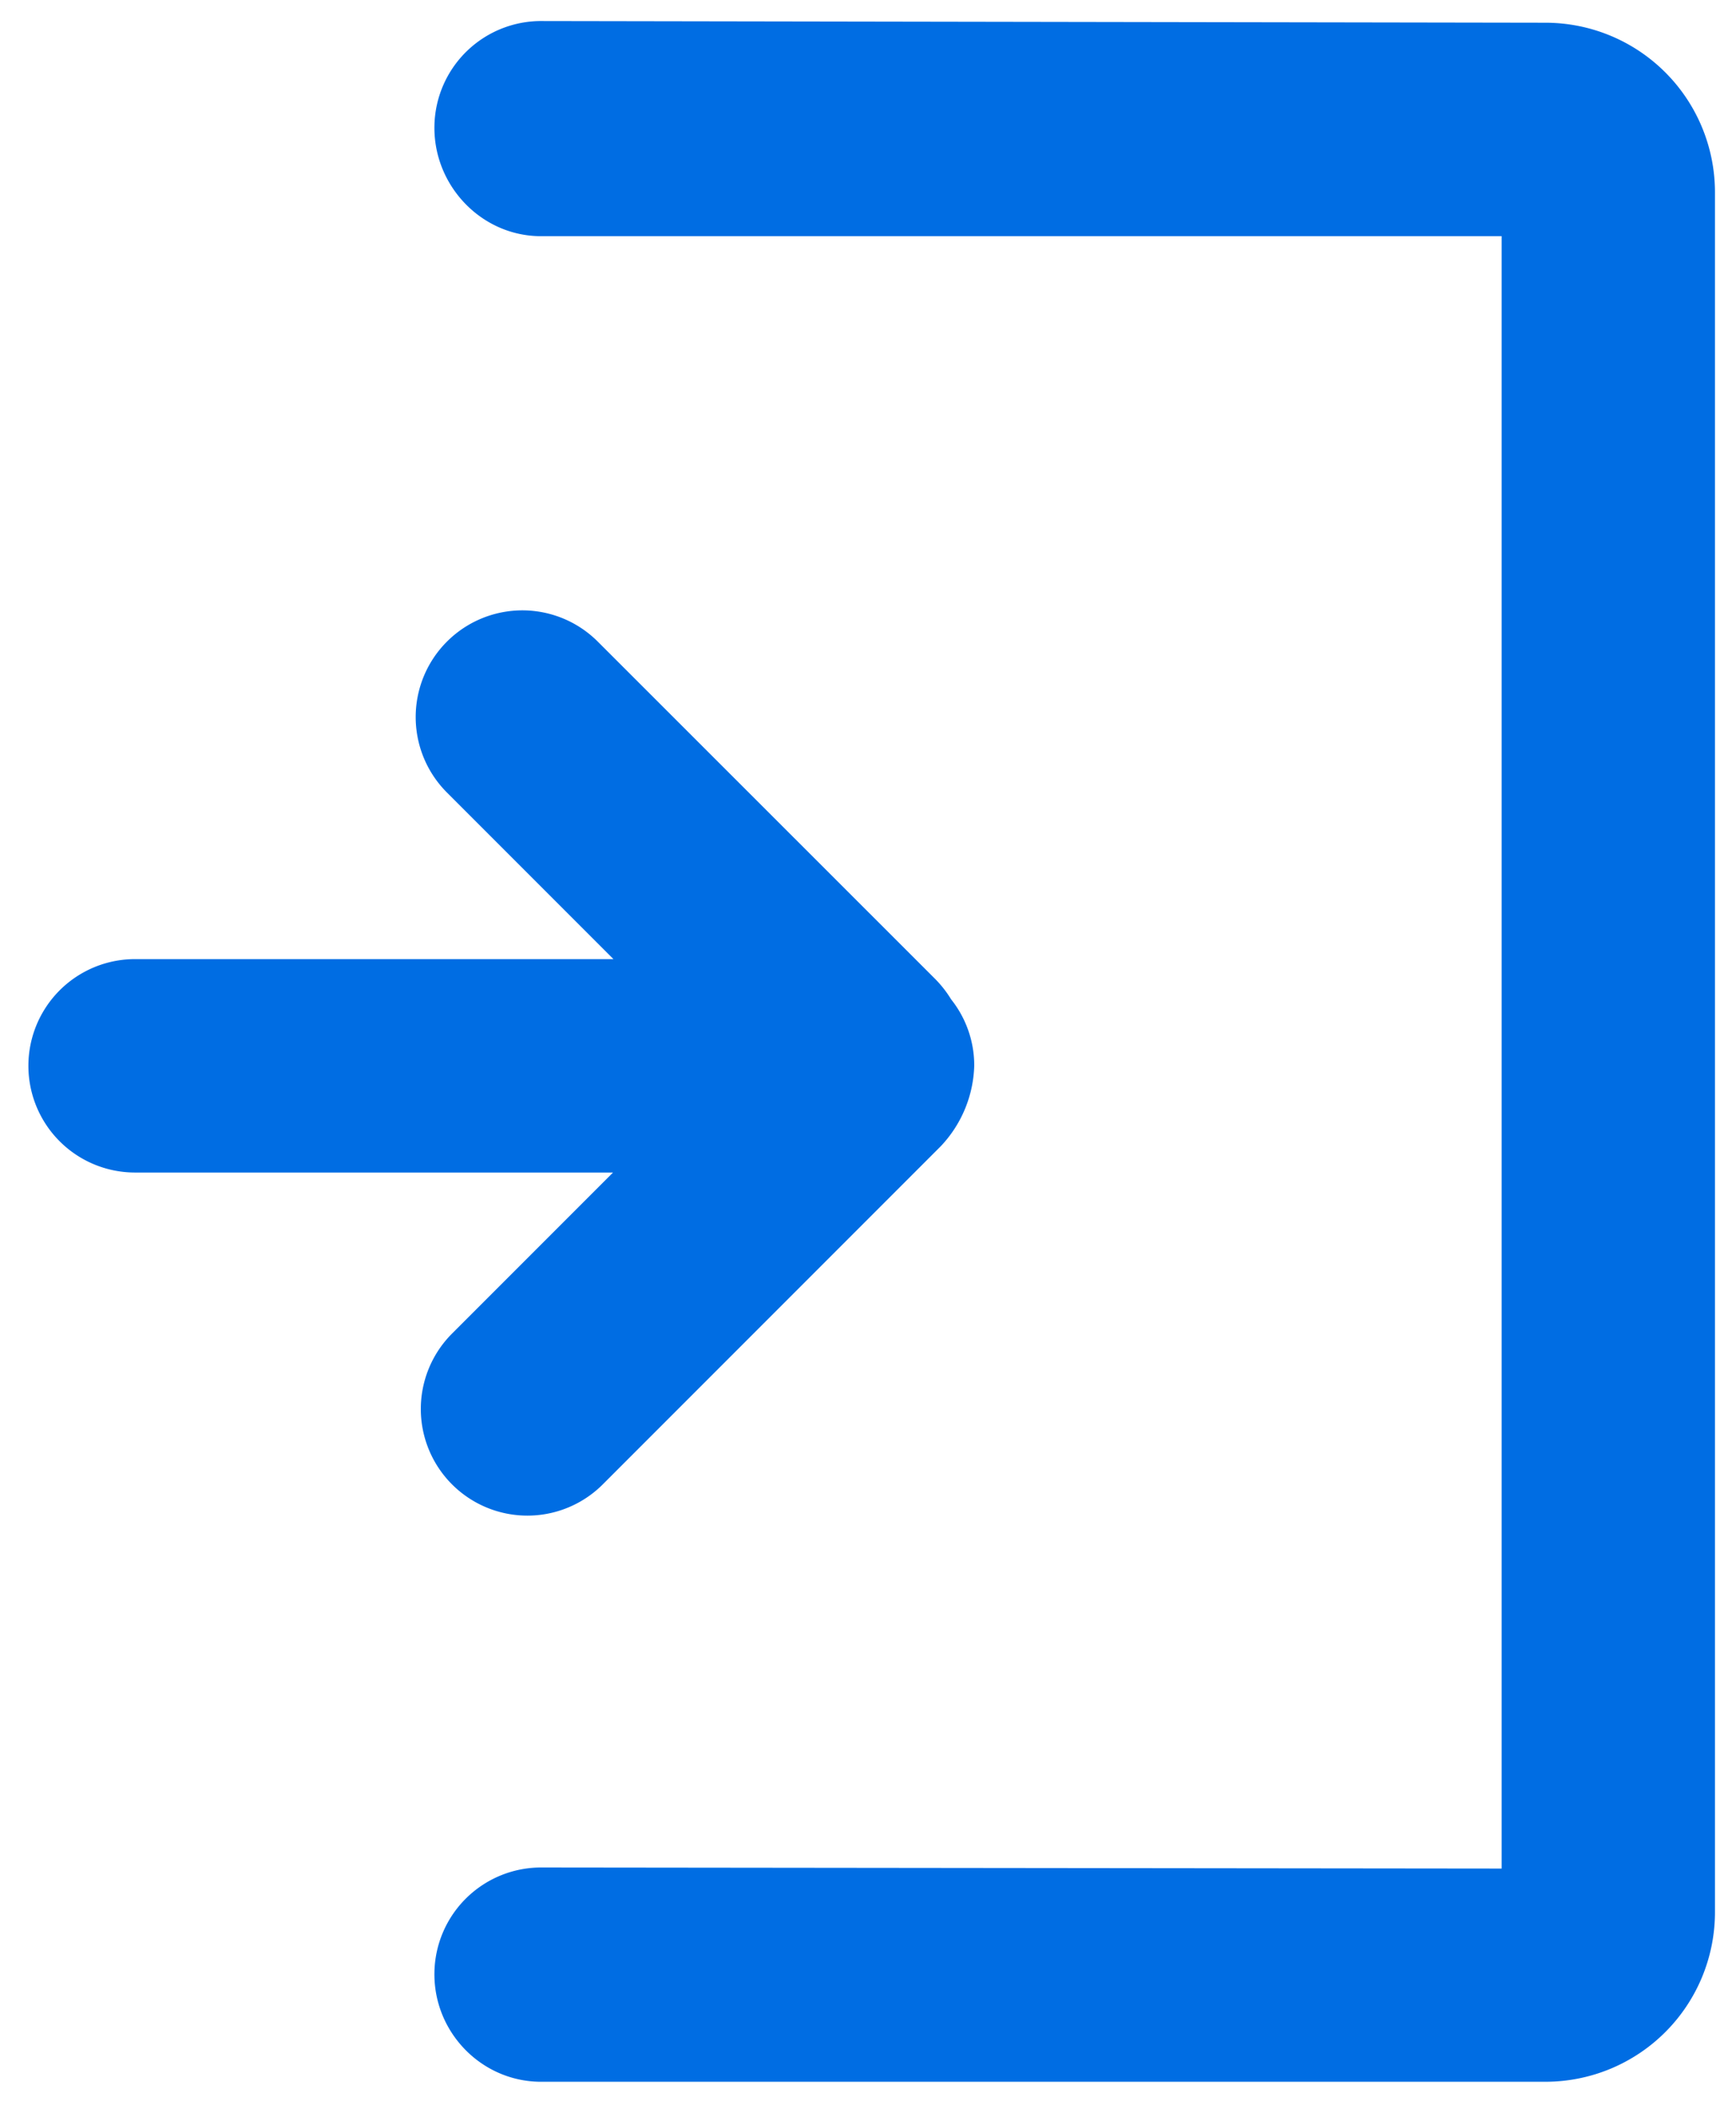
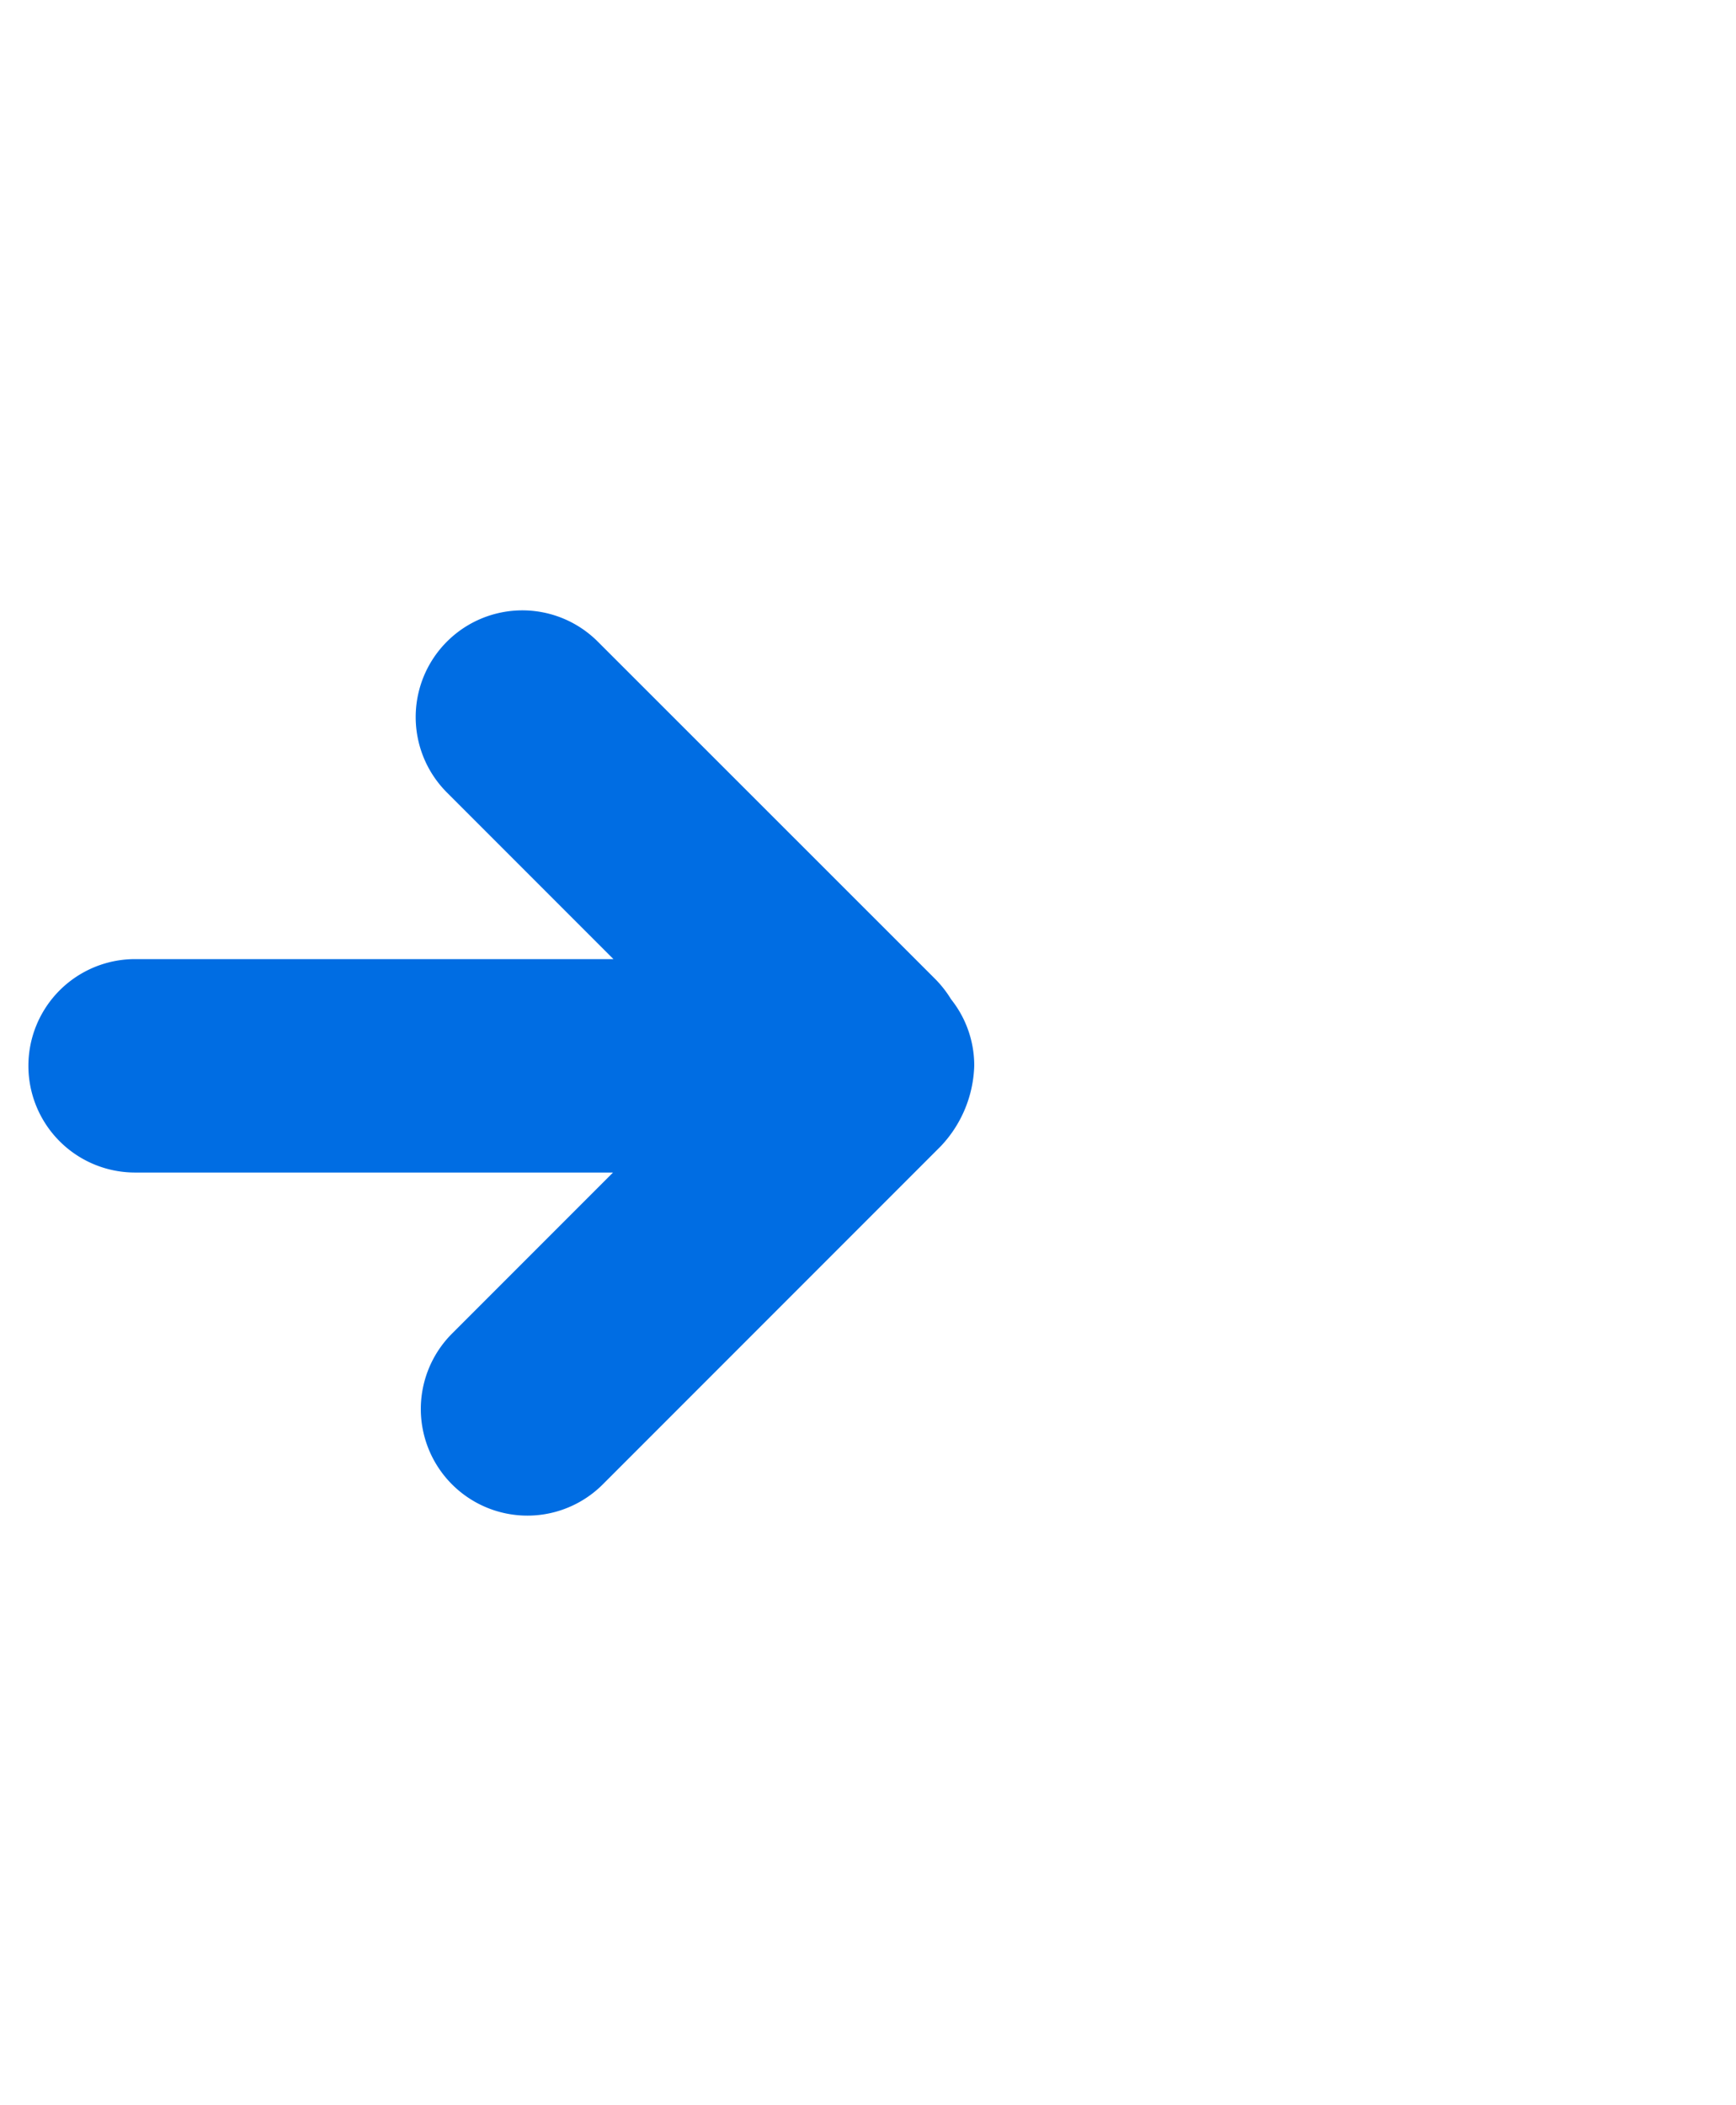
<svg xmlns="http://www.w3.org/2000/svg" id="login_icon" data-name="Layer 1" viewBox="0 0 825.2 1000">
  <defs>
    <style>.cls-1{fill:#006de3;}</style>
  </defs>
  <title>login_icon</title>
  <path class="cls-1" d="M452.1,474.8a52.9,52.9,0,0,0-7.5-9.6L284,304.7a50.7,50.7,0,0,0-71.7,71.7l79.3,79.3H64.2a50.7,50.7,0,1,0,0,101.4H291.4l-76.5,76.5a50.66,50.66,0,0,0,71.6,71.7L447.1,544.7a58,58,0,0,0,16-38.4A50.43,50.43,0,0,0,452.1,474.8Z" />
-   <path class="cls-1" d="M734.7,10.8,257.9,10a50.71,50.71,0,0,0-51.4,50c-.4,27.77,21.63,51.43,49.3,52.2h458V887.8l-455.9-.5a50.71,50.71,0,0,0-51.4,50c-.4,28,22,51.4,50,51.8H734.7a80.58,80.58,0,0,0,80.5-80.5V91.3A80.58,80.58,0,0,0,734.7,10.8Z" />
</svg>